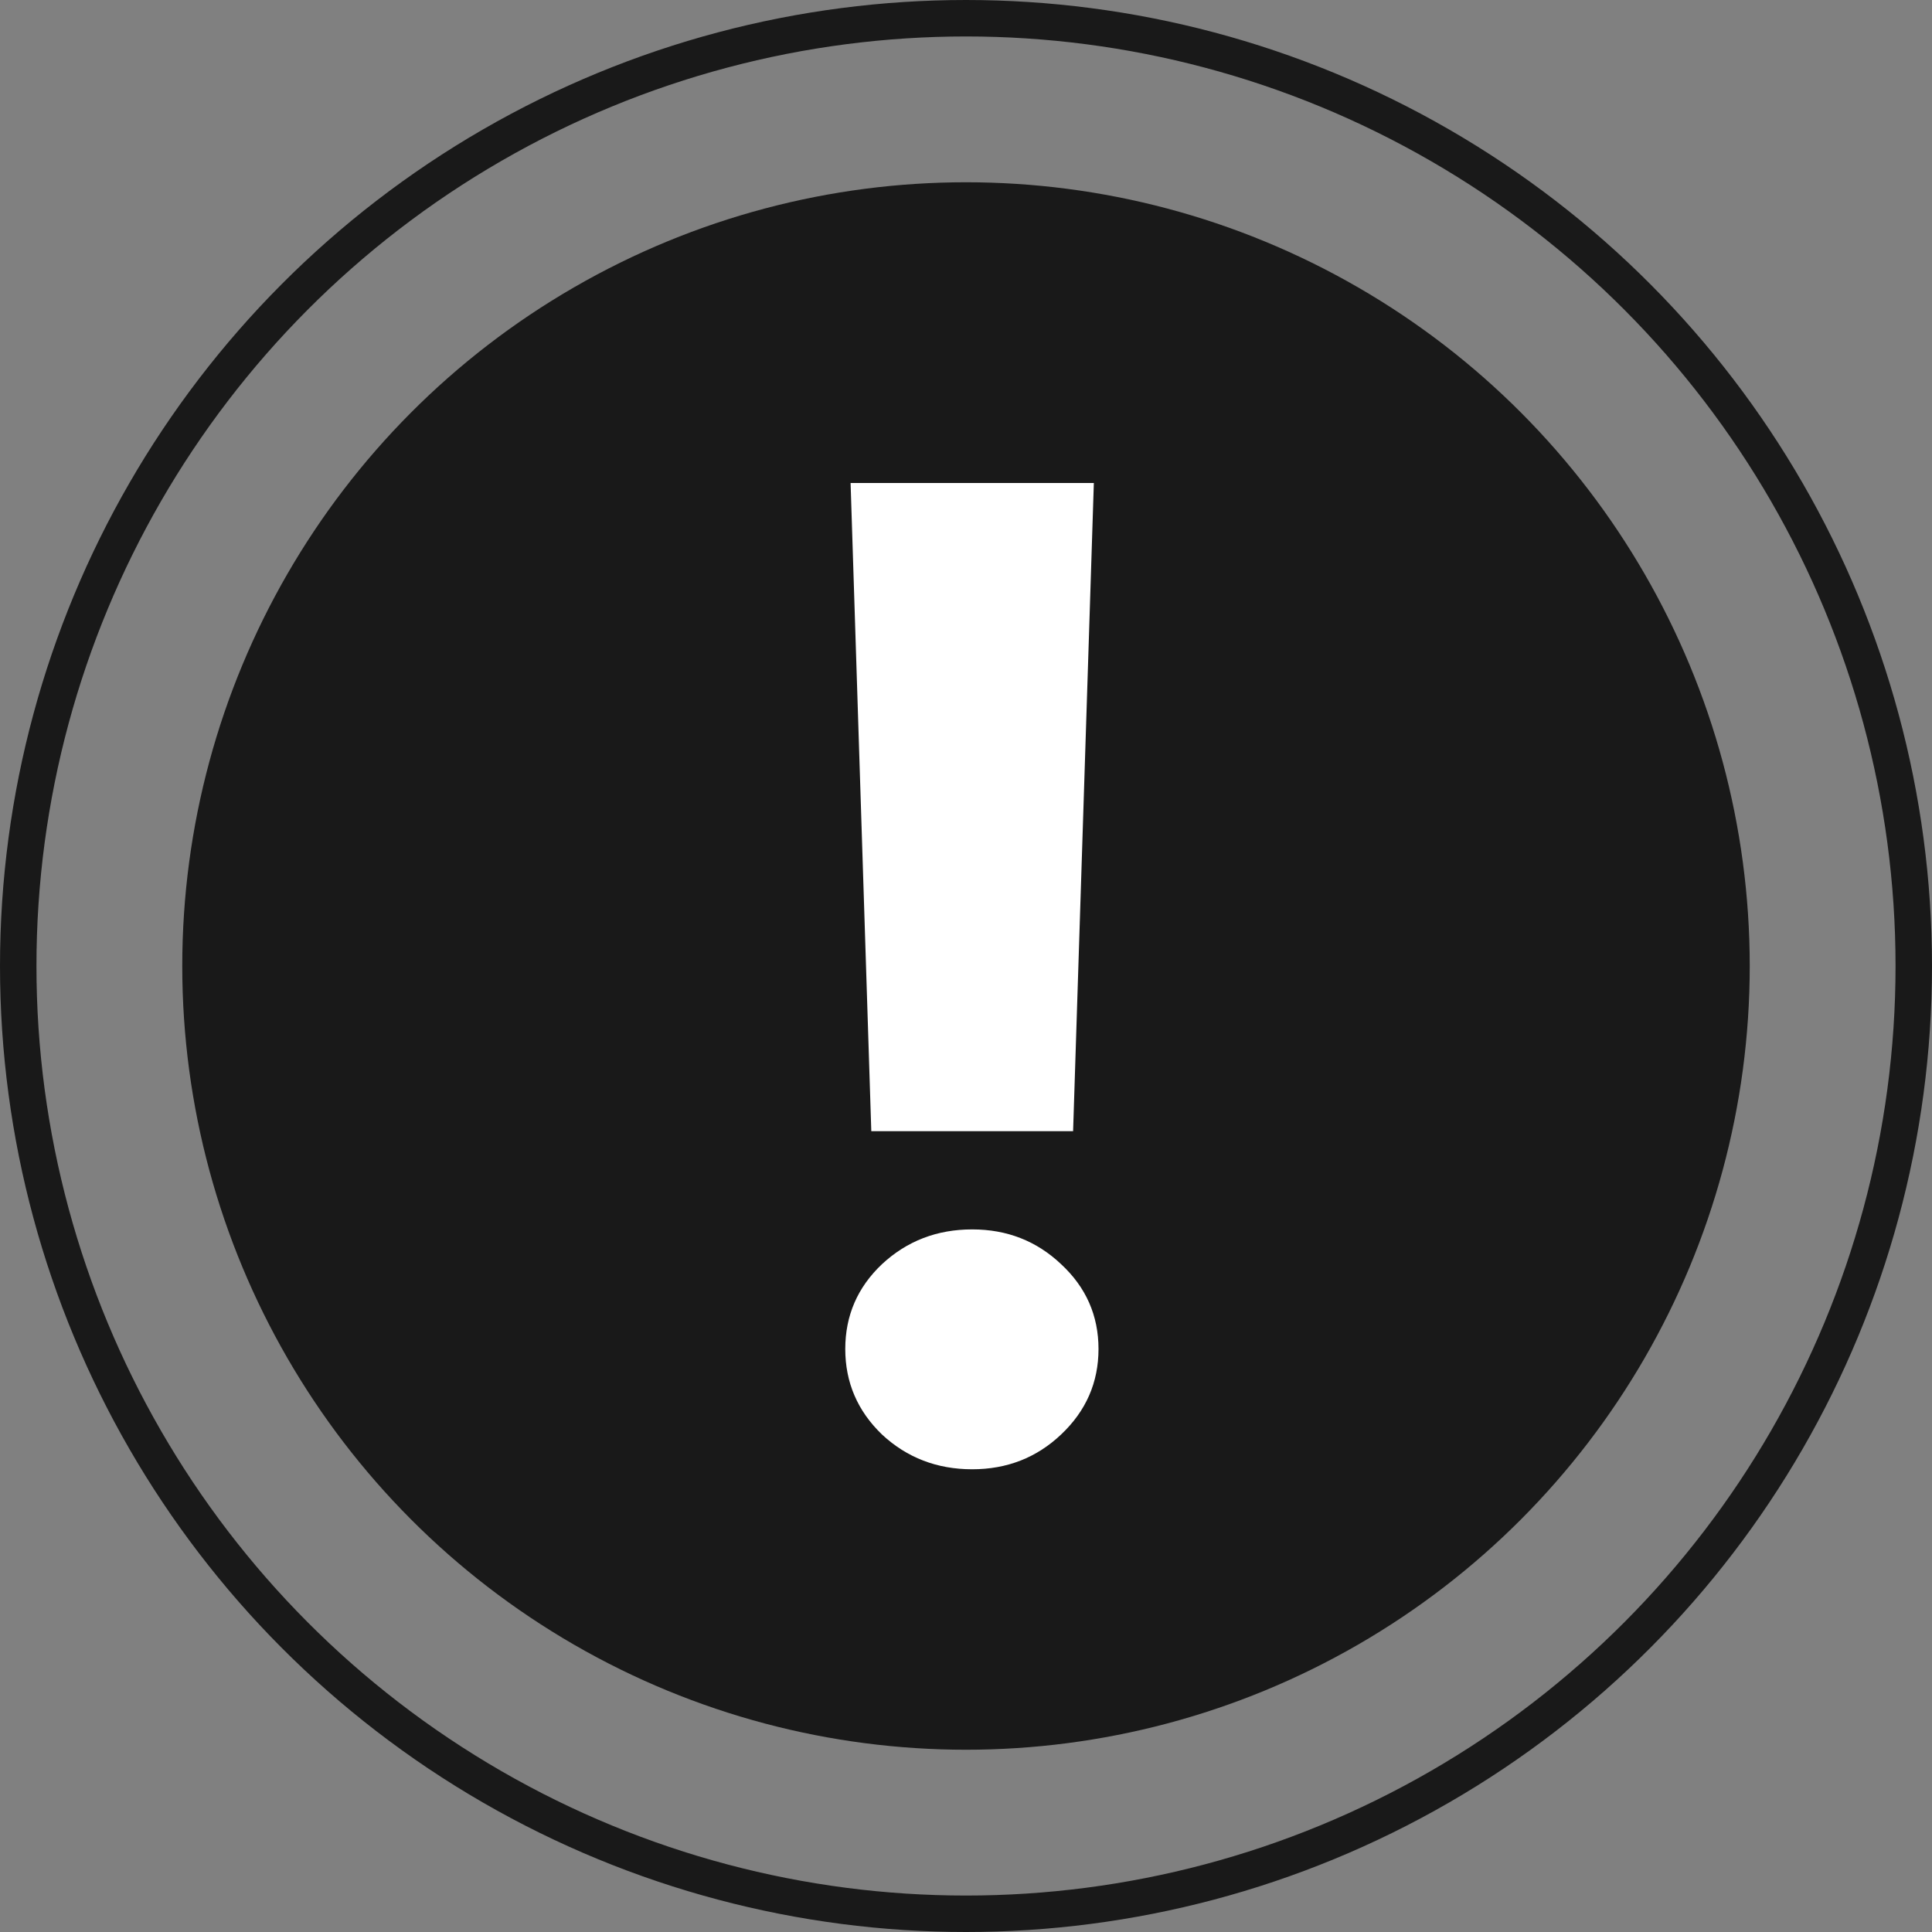
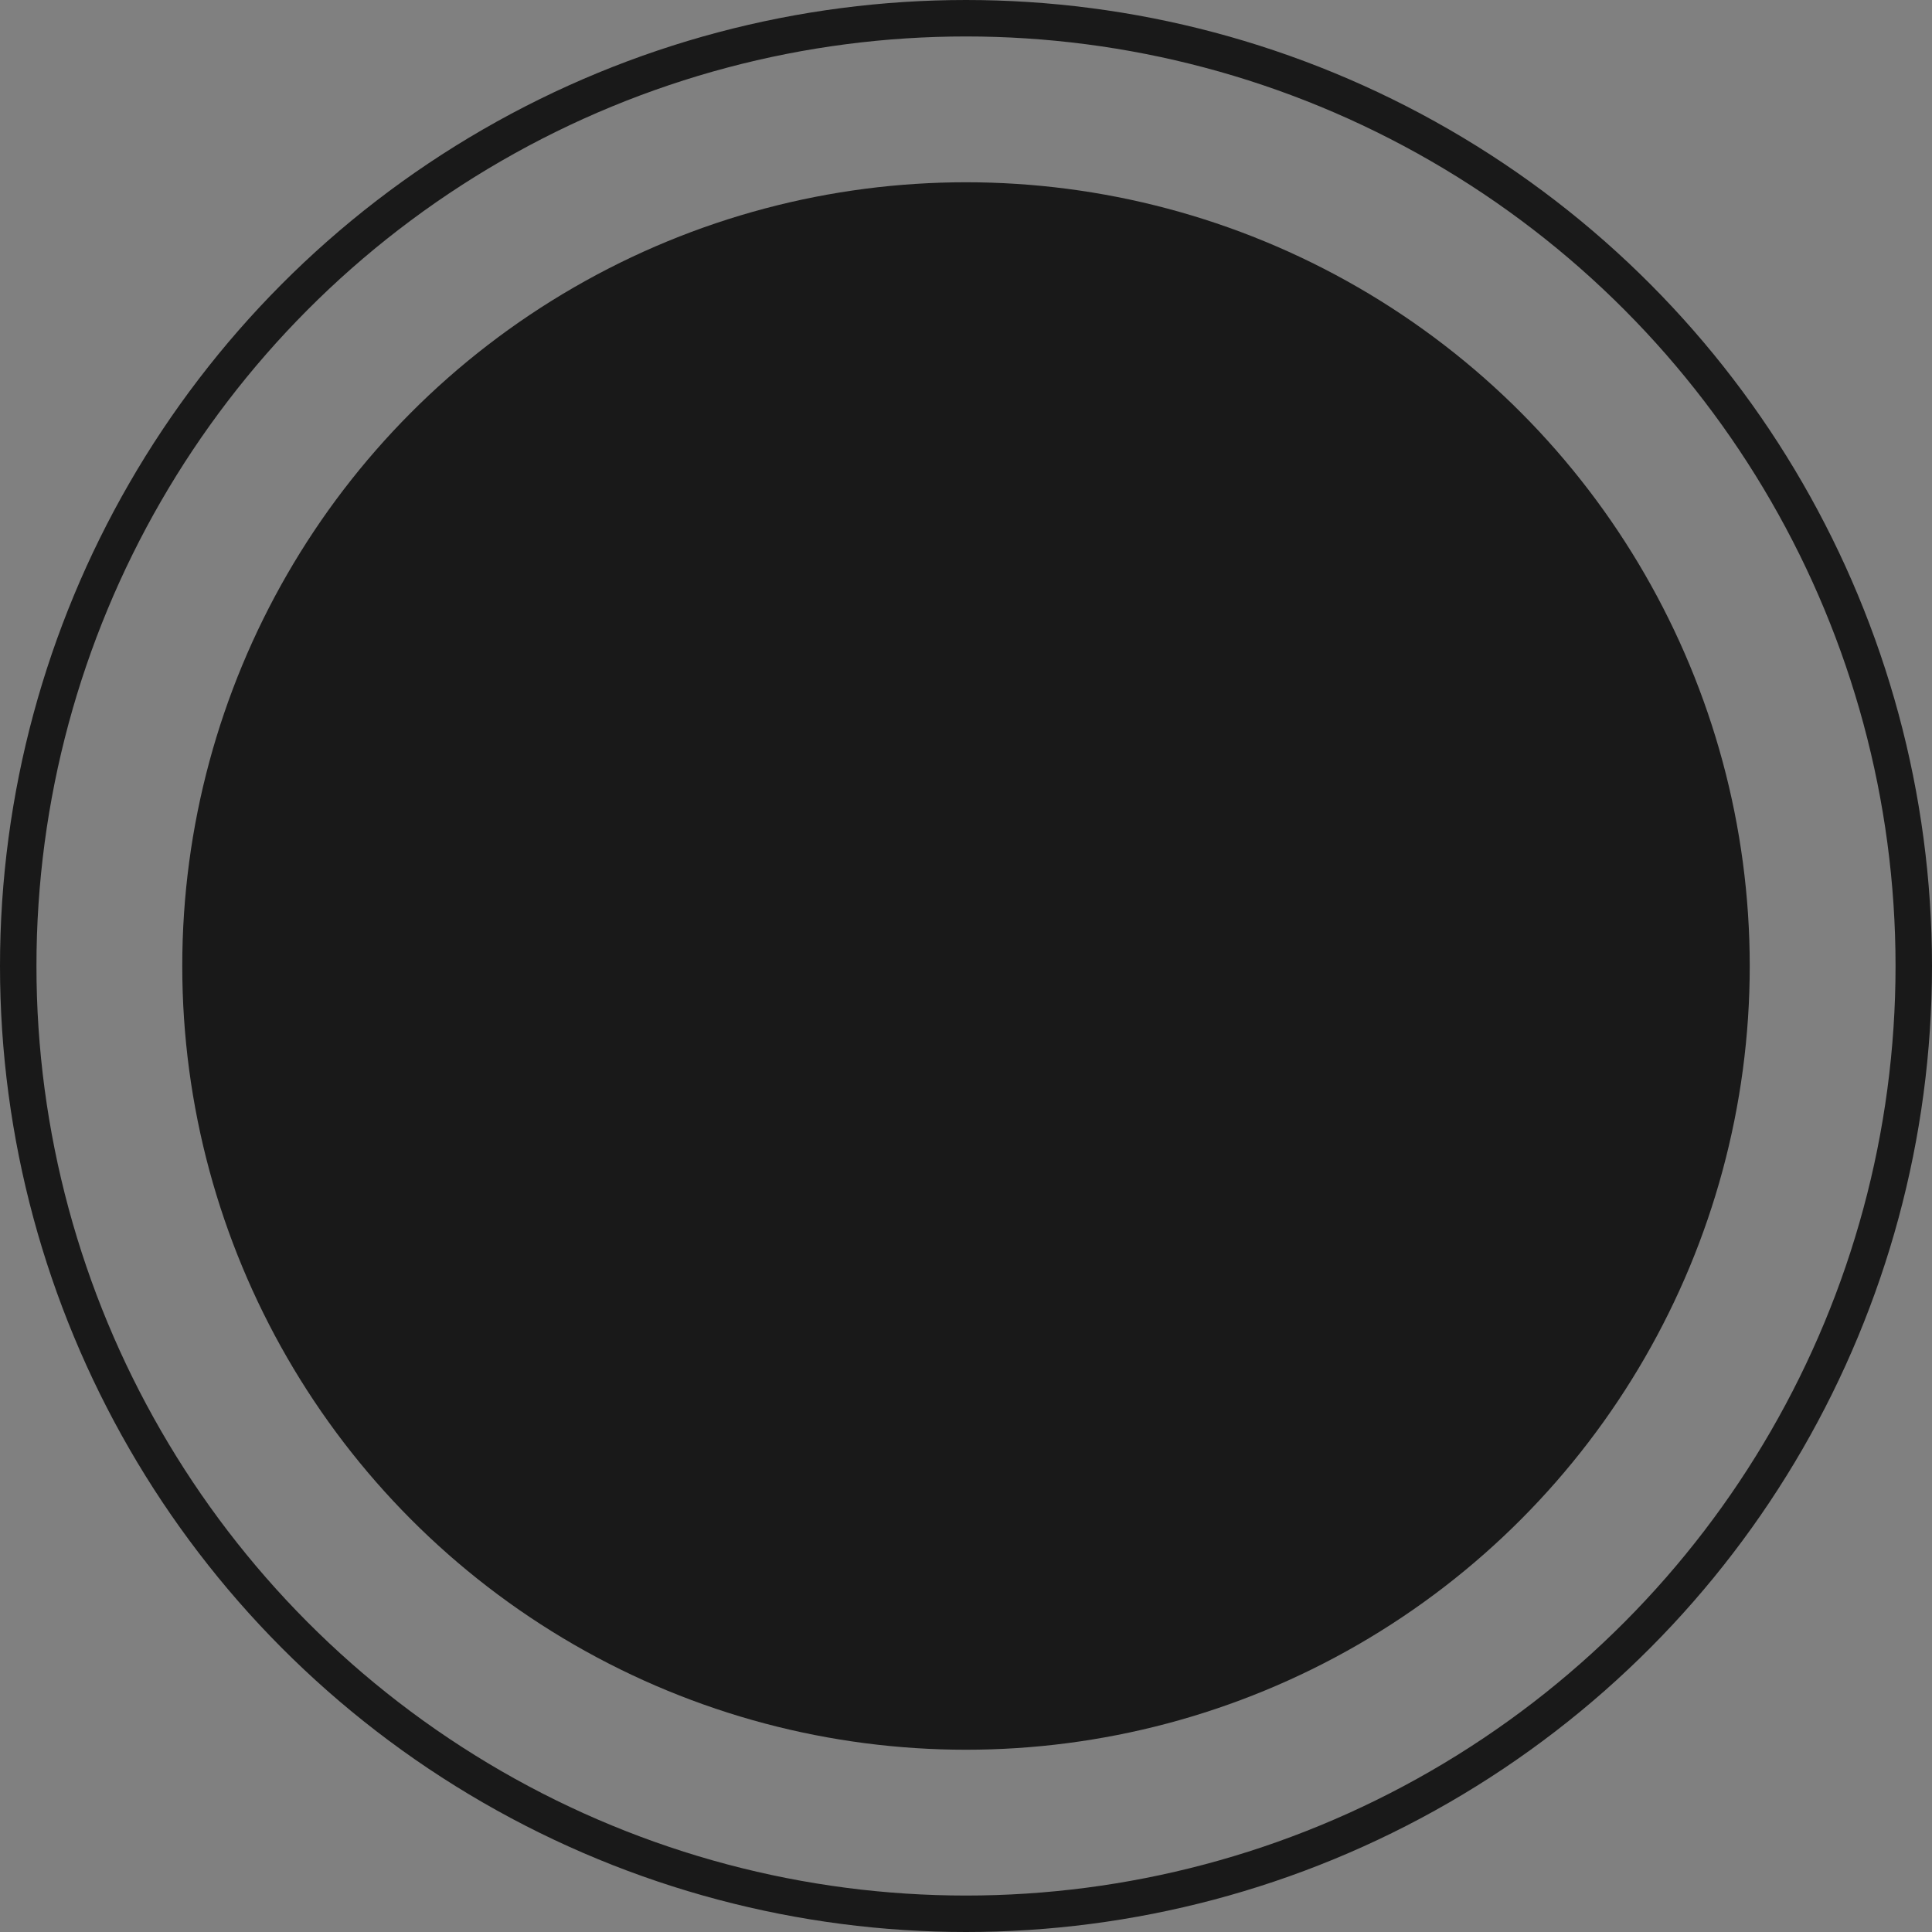
<svg xmlns="http://www.w3.org/2000/svg" width="53" height="53" viewBox="0 0 53 53" fill="none">
  <rect x="0" y="0" width="53" height="53" fill="#808080" stroke="none" />
  <circle cx="26.5" cy="26.5" r="26" stroke="#191919" />
  <circle cx="26.5" cy="26.5" r="21.5" fill="#191919" />
-   <path d="M23.334 13.25H30.007L29.438 31.031H23.902L23.334 13.25ZM26.67 40.306C25.705 40.306 24.88 39.989 24.196 39.353C23.524 38.706 23.188 37.923 23.188 37.007C23.188 36.09 23.524 35.314 24.196 34.679C24.88 34.043 25.705 33.726 26.67 33.726C27.624 33.726 28.436 34.043 29.108 34.679C29.793 35.314 30.135 36.09 30.135 37.007C30.135 37.923 29.793 38.706 29.108 39.353C28.436 39.989 27.624 40.306 26.67 40.306Z" fill="white" />
</svg>